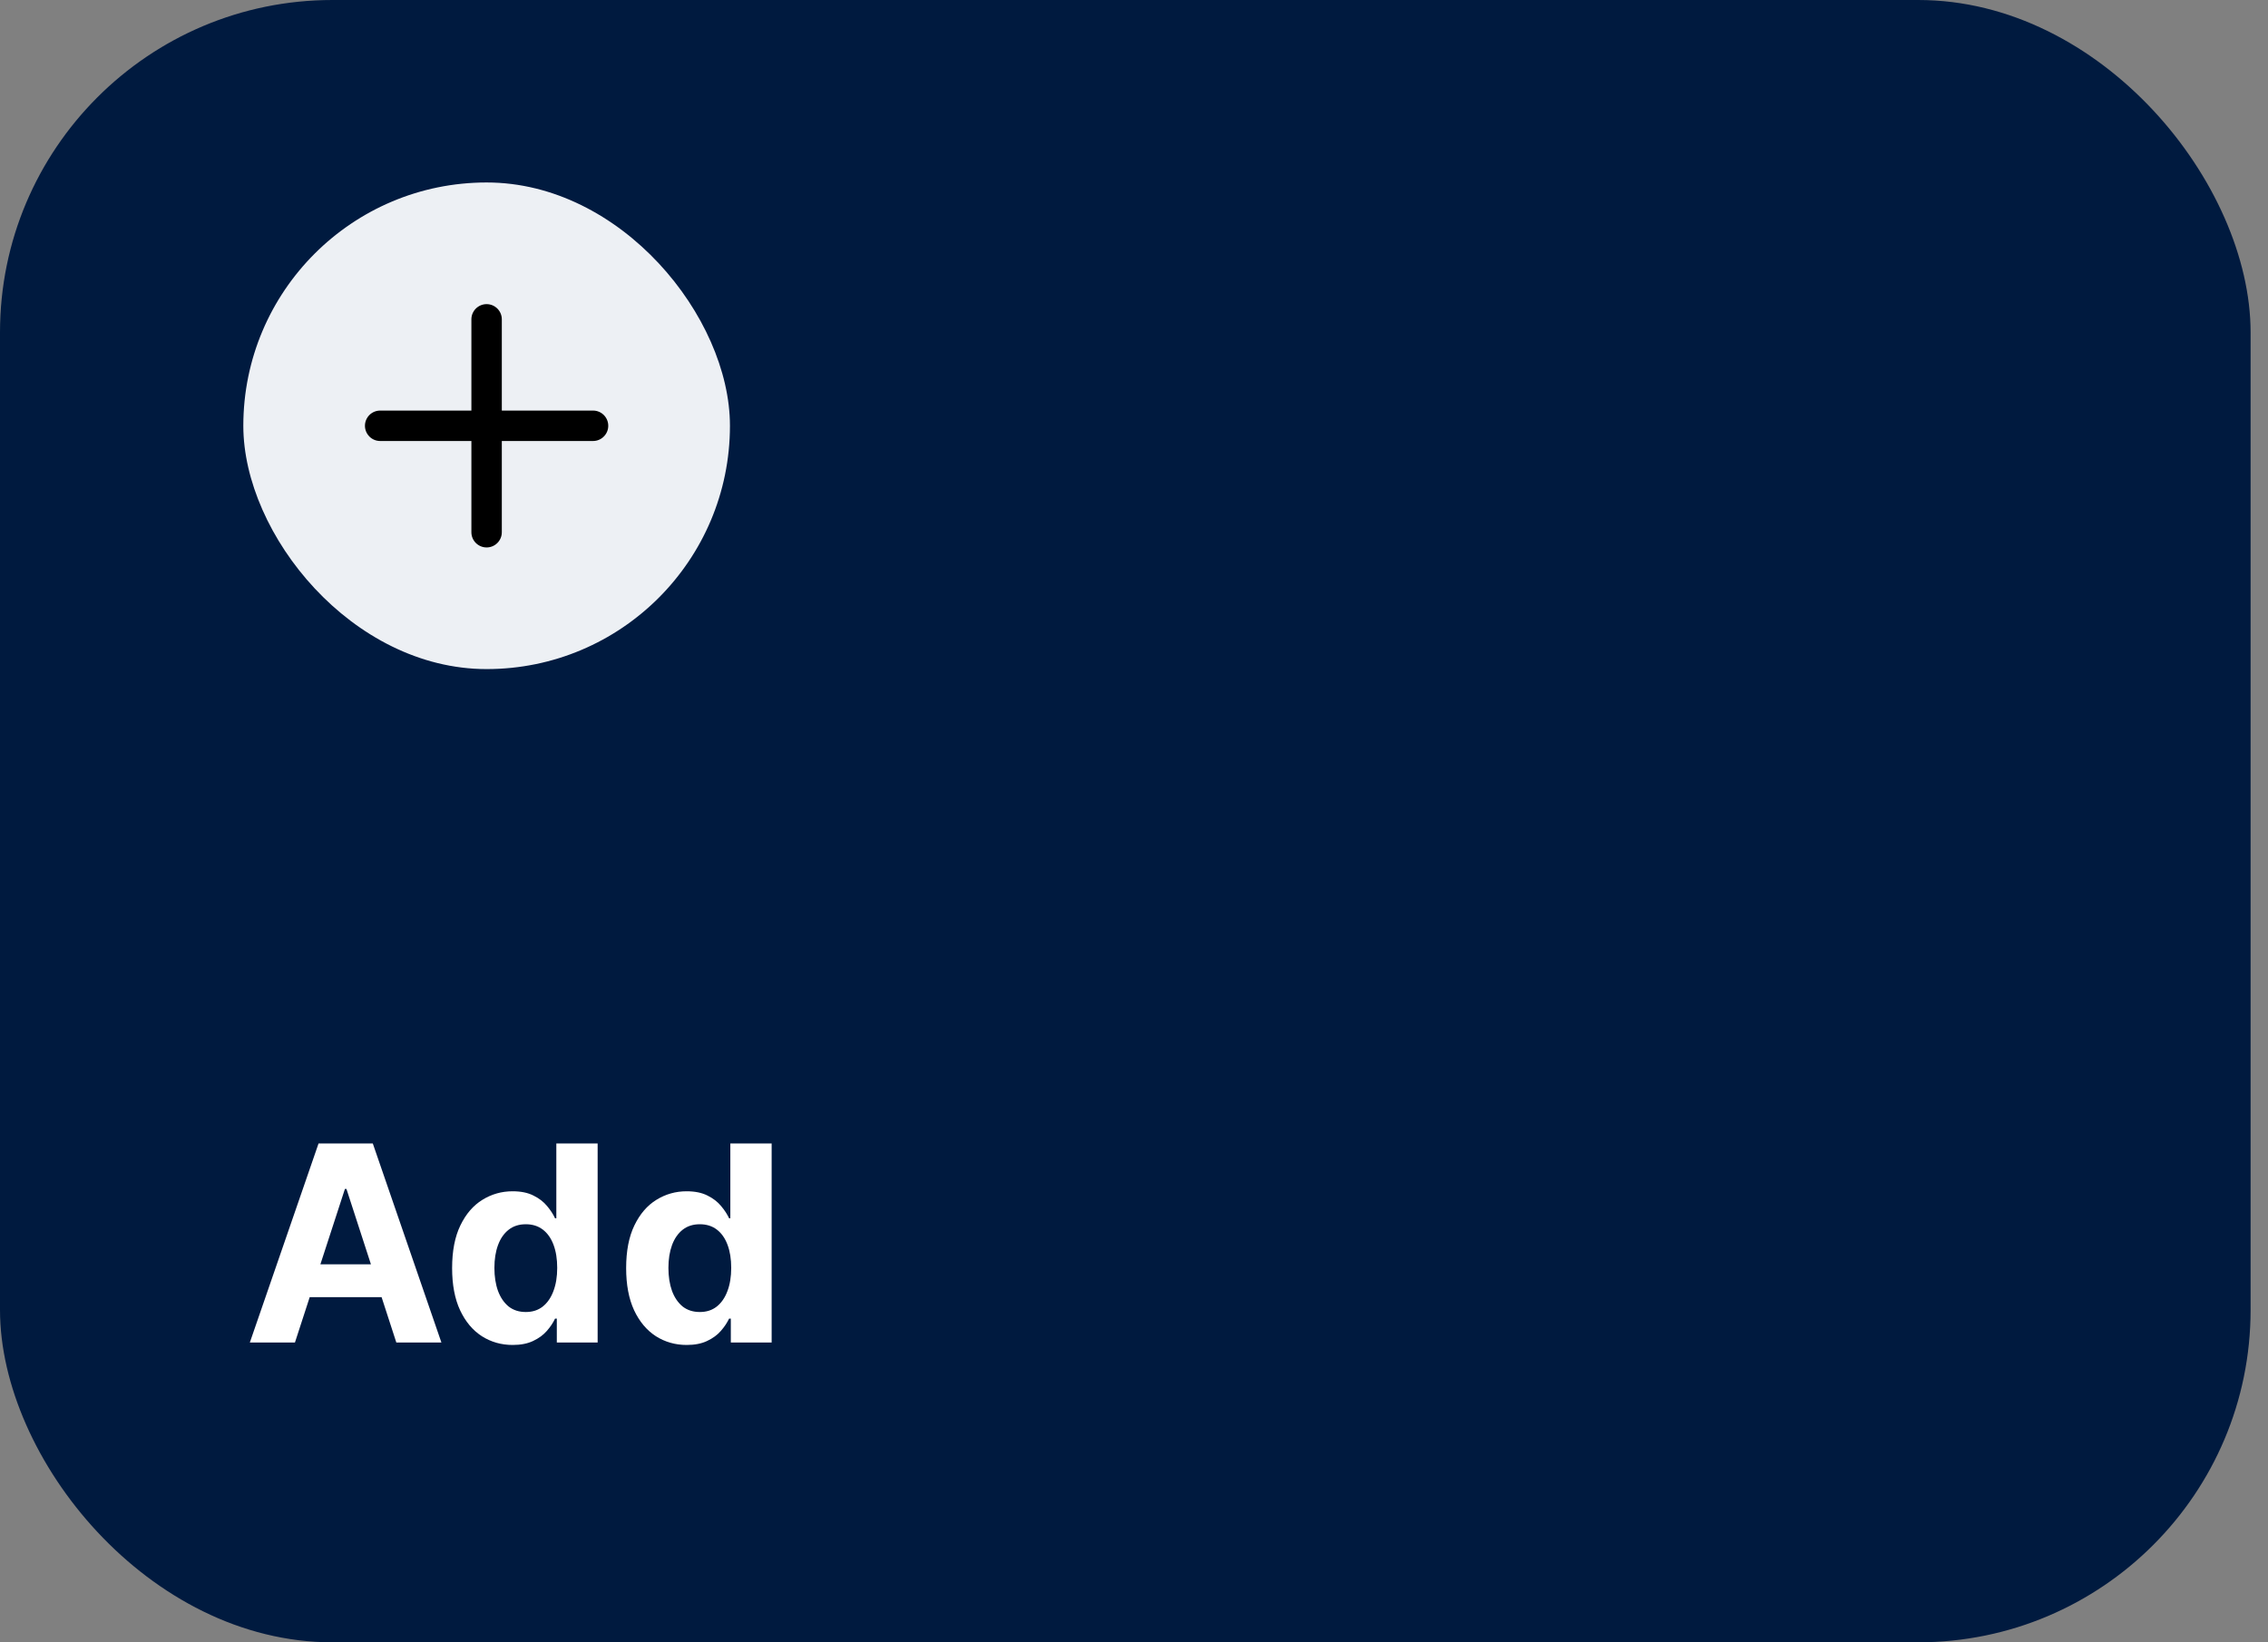
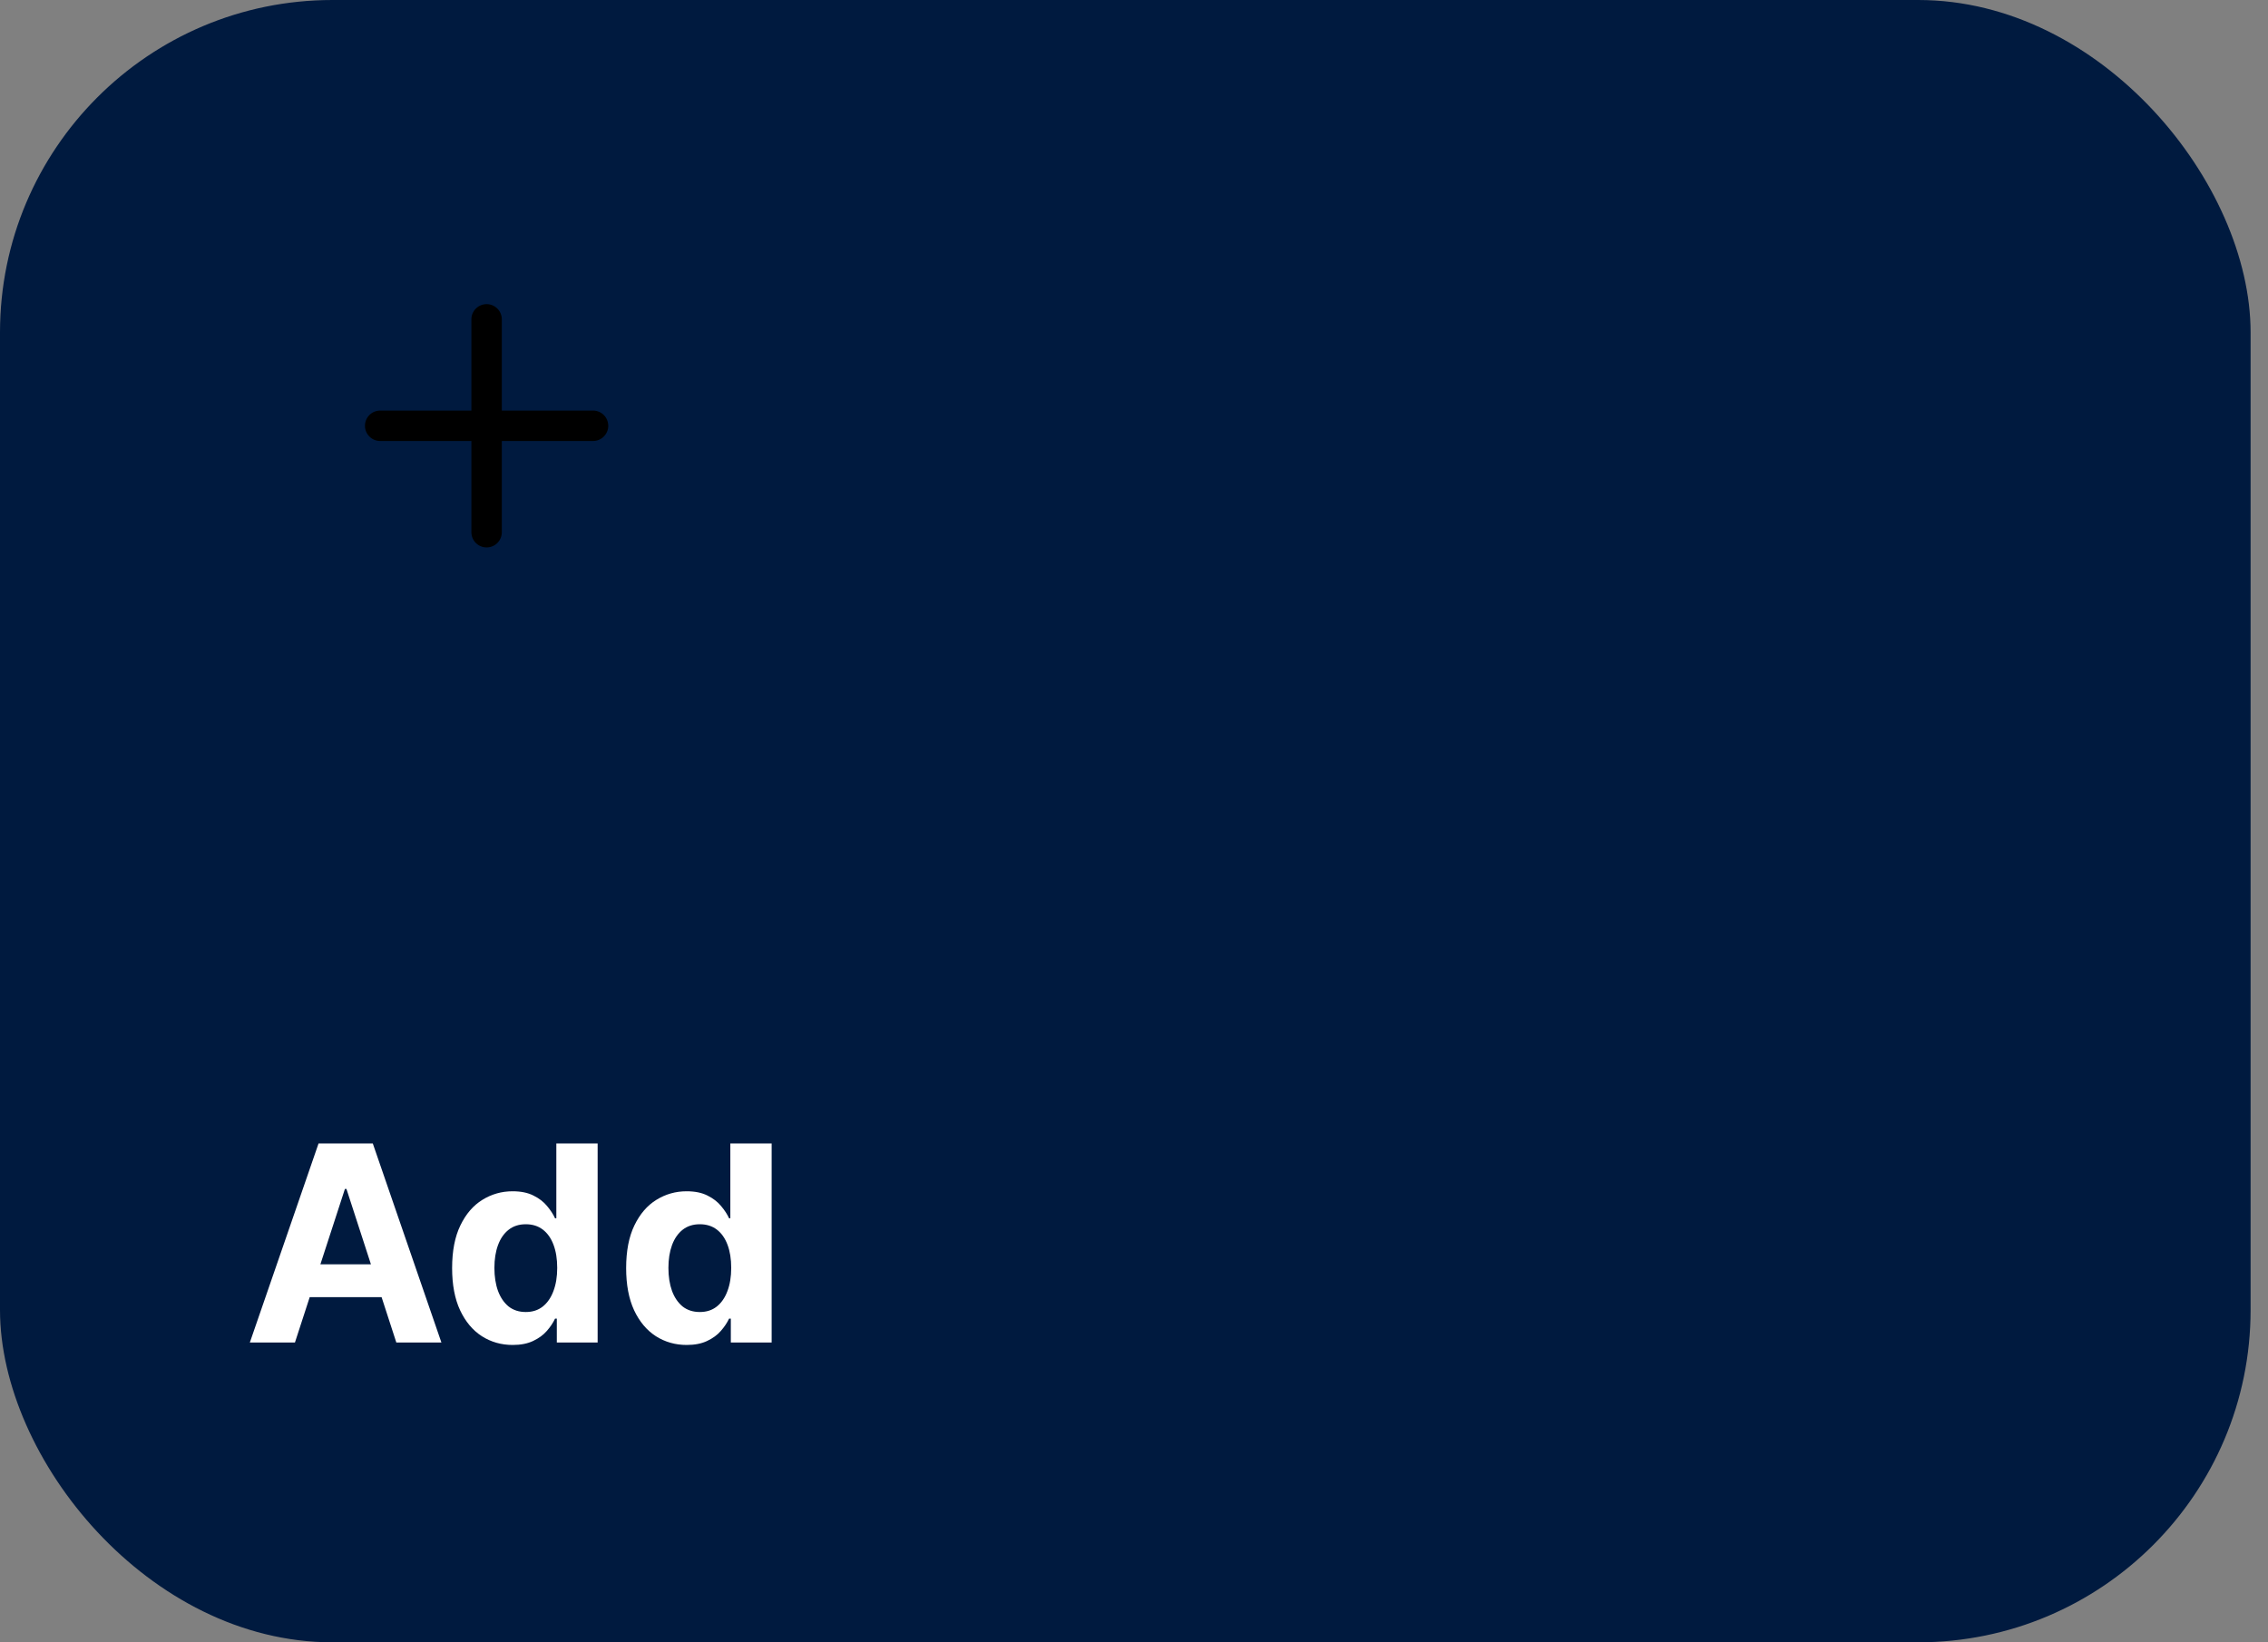
<svg xmlns="http://www.w3.org/2000/svg" width="116" height="84" viewBox="0 0 116 84" fill="none">
  <rect x="0" y="0" width="116" height="84" fill="#808080" stroke="none" />
  <rect width="115.11" height="84" rx="17" fill="#001A3F" />
-   <rect x="12.445" y="9.333" width="24.889" height="24.889" rx="12.444" fill="#EDF0F4" />
  <path fill-rule="evenodd" clip-rule="evenodd" d="M24.888 15.556C25.318 15.556 25.666 15.904 25.666 16.333V21H30.333C30.762 21 31.11 21.348 31.11 21.778C31.11 22.207 30.762 22.556 30.333 22.556H25.666V27.222C25.666 27.652 25.318 28 24.888 28C24.459 28 24.11 27.652 24.11 27.222V22.556H19.444C19.014 22.556 18.666 22.207 18.666 21.778C18.666 21.348 19.014 21 19.444 21H24.11V16.333C24.11 15.904 24.459 15.556 24.888 15.556Z" fill="black" />
  <path d="M15.085 68.667H12.778L16.293 58.485H19.067L22.577 68.667H20.271L17.72 60.812H17.641L15.085 68.667ZM14.941 64.665H20.39V66.345H14.941V64.665ZM26.222 68.791C25.642 68.791 25.116 68.642 24.646 68.344C24.178 68.042 23.807 67.6 23.532 67.016C23.26 66.43 23.124 65.711 23.124 64.859C23.124 63.984 23.265 63.256 23.547 62.676C23.829 62.093 24.203 61.657 24.671 61.369C25.141 61.077 25.657 60.931 26.217 60.931C26.644 60.931 27 61.004 27.285 61.15C27.574 61.292 27.806 61.471 27.982 61.687C28.16 61.899 28.296 62.108 28.389 62.313H28.454V58.485H30.567V68.667H28.479V67.444H28.389C28.29 67.656 28.149 67.867 27.967 68.075C27.788 68.281 27.554 68.452 27.266 68.587C26.981 68.723 26.633 68.791 26.222 68.791ZM26.893 67.106C27.234 67.106 27.523 67.013 27.758 66.828C27.996 66.639 28.179 66.375 28.305 66.037C28.434 65.699 28.499 65.303 28.499 64.849C28.499 64.395 28.436 64 28.31 63.666C28.184 63.331 28.001 63.072 27.763 62.89C27.524 62.708 27.234 62.617 26.893 62.617C26.545 62.617 26.251 62.711 26.013 62.9C25.774 63.089 25.593 63.351 25.471 63.685C25.348 64.02 25.287 64.408 25.287 64.849C25.287 65.293 25.348 65.686 25.471 66.027C25.597 66.365 25.777 66.63 26.013 66.823C26.251 67.011 26.545 67.106 26.893 67.106ZM35.122 68.791C34.542 68.791 34.017 68.642 33.546 68.344C33.079 68.042 32.707 67.6 32.432 67.016C32.161 66.43 32.025 65.711 32.025 64.859C32.025 63.984 32.166 63.256 32.447 62.676C32.729 62.093 33.103 61.657 33.571 61.369C34.041 61.077 34.557 60.931 35.117 60.931C35.545 60.931 35.901 61.004 36.186 61.15C36.474 61.292 36.706 61.471 36.882 61.687C37.061 61.899 37.197 62.108 37.29 62.313H37.354V58.485H39.467V68.667H37.379V67.444H37.29C37.19 67.656 37.049 67.867 36.867 68.075C36.688 68.281 36.454 68.452 36.166 68.587C35.881 68.723 35.533 68.791 35.122 68.791ZM35.793 67.106C36.135 67.106 36.423 67.013 36.658 66.828C36.897 66.639 37.079 66.375 37.205 66.037C37.334 65.699 37.399 65.303 37.399 64.849C37.399 64.395 37.336 64 37.21 63.666C37.084 63.331 36.902 63.072 36.663 62.89C36.425 62.708 36.135 62.617 35.793 62.617C35.445 62.617 35.152 62.711 34.913 62.9C34.675 63.089 34.494 63.351 34.371 63.685C34.249 64.02 34.187 64.408 34.187 64.849C34.187 65.293 34.249 65.686 34.371 66.027C34.497 66.365 34.678 66.63 34.913 66.823C35.152 67.011 35.445 67.106 35.793 67.106Z" fill="white" />
</svg>